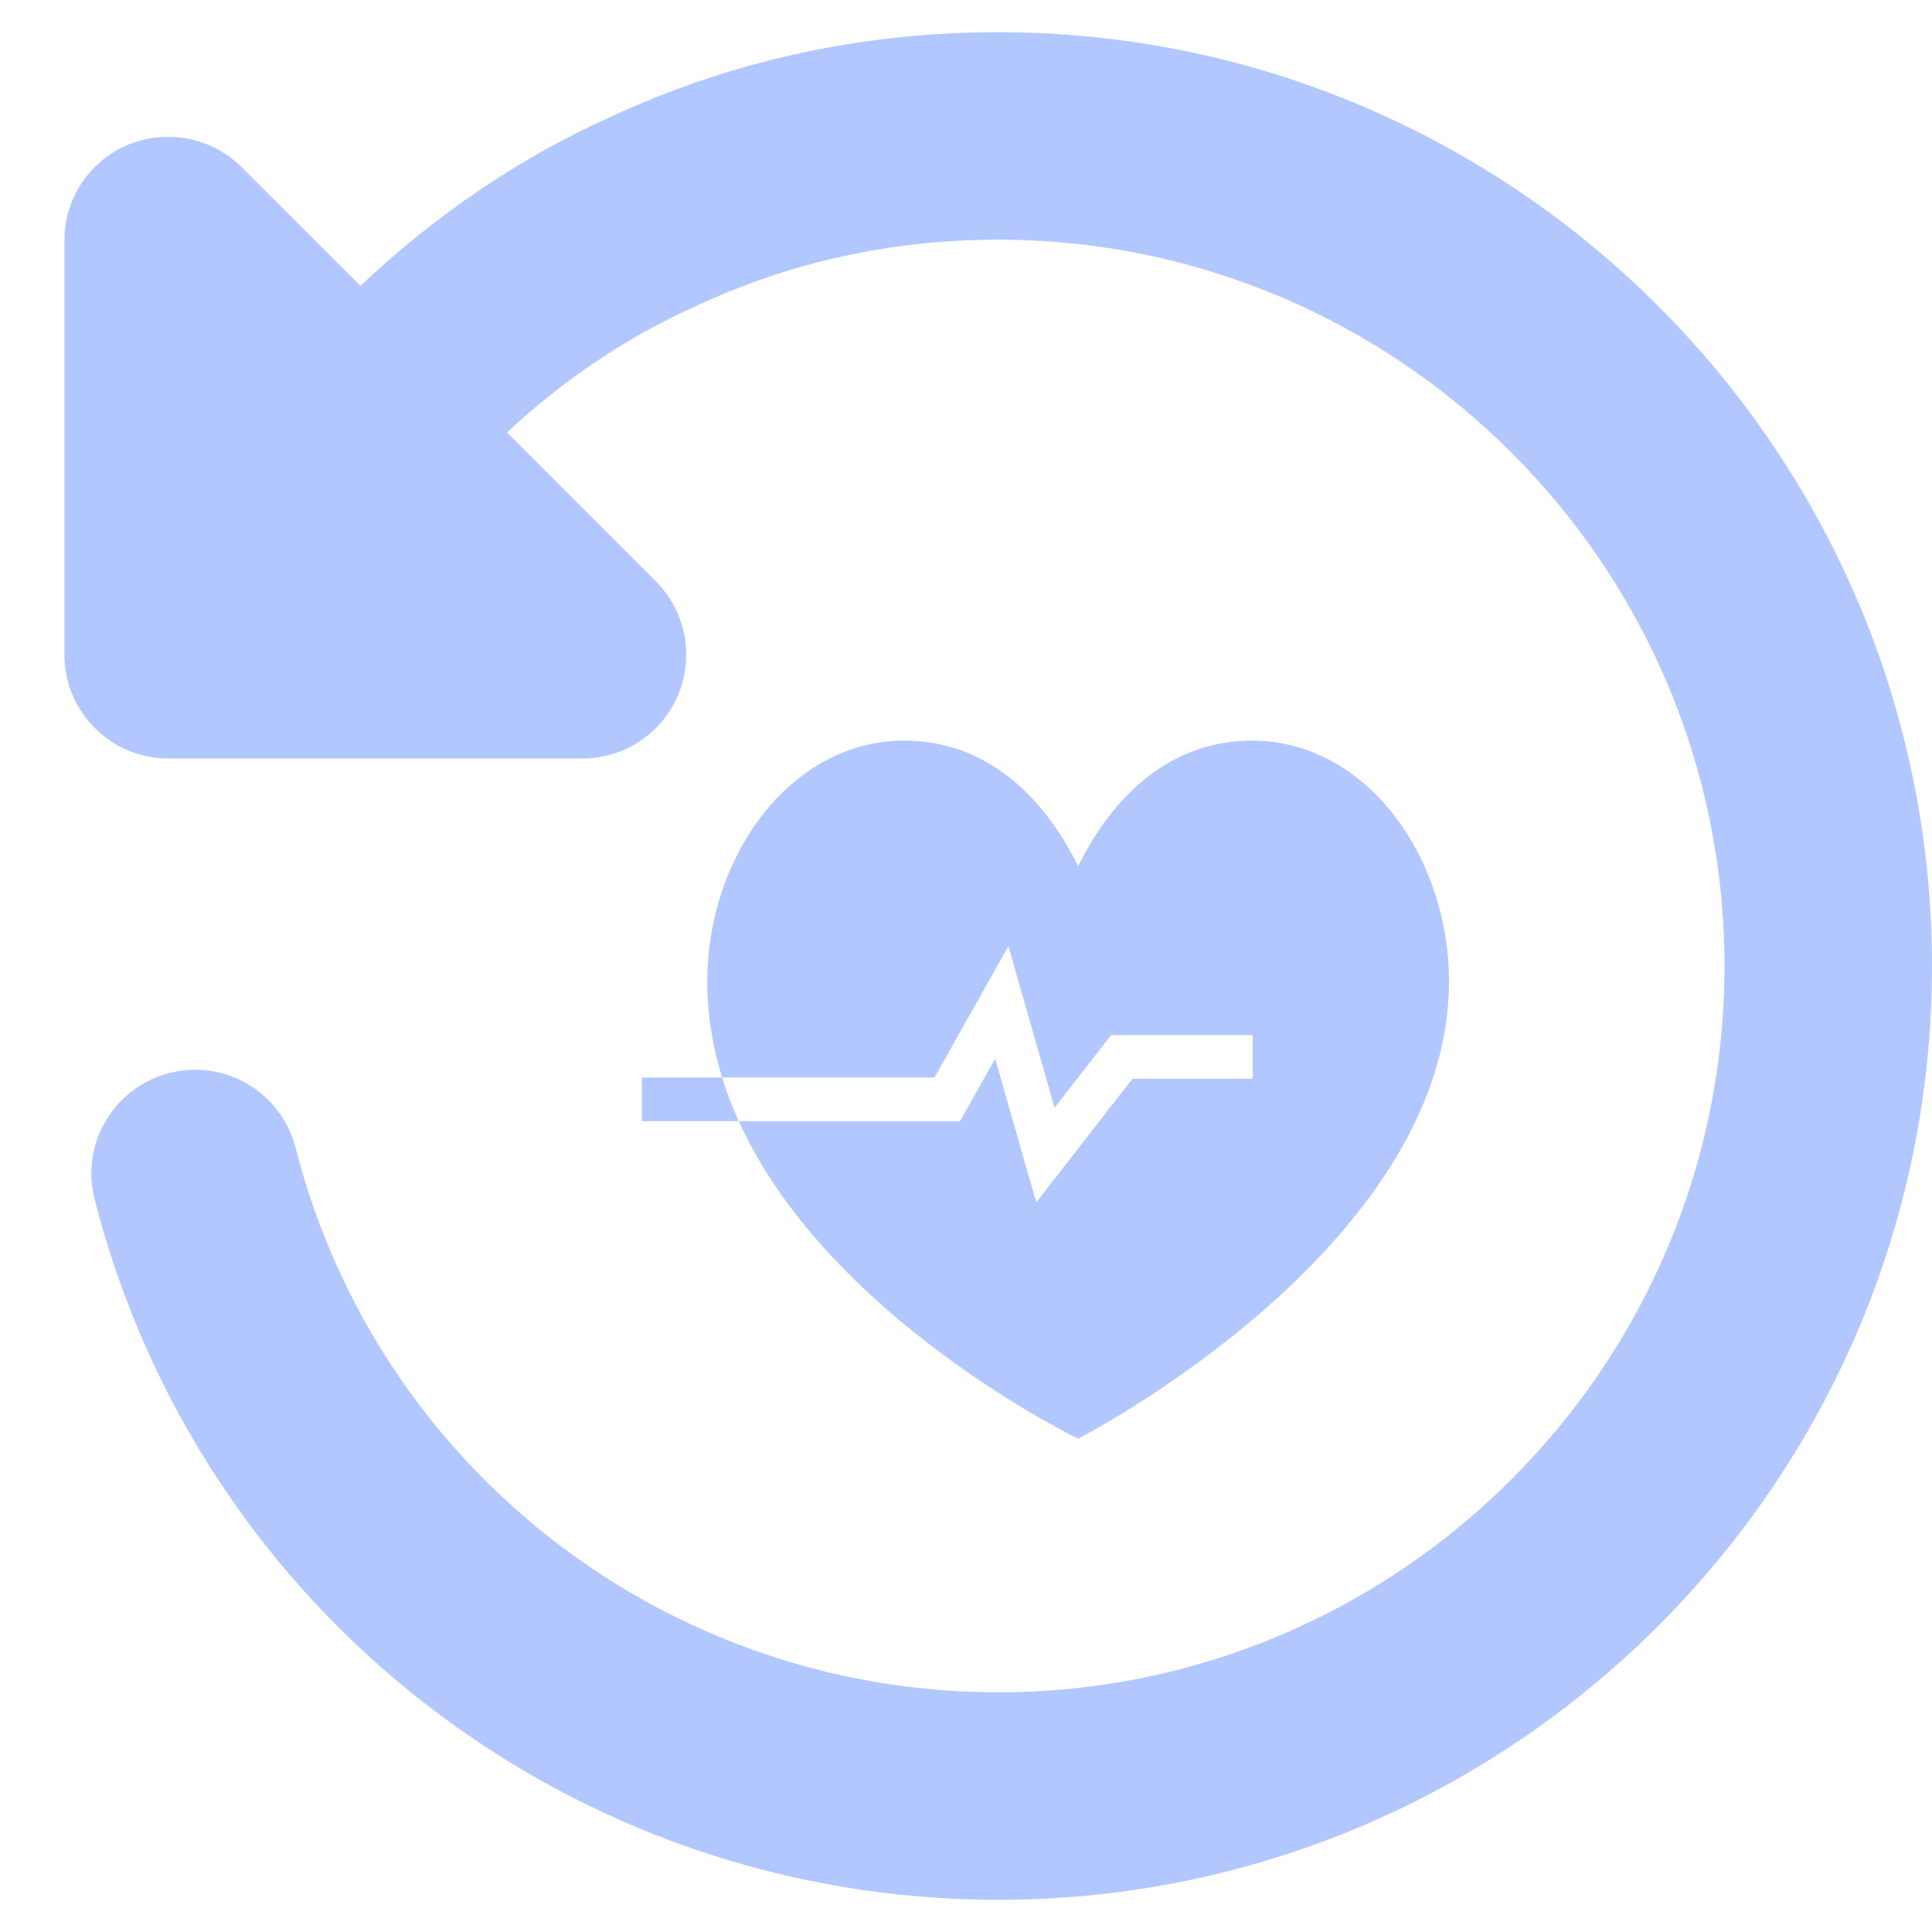
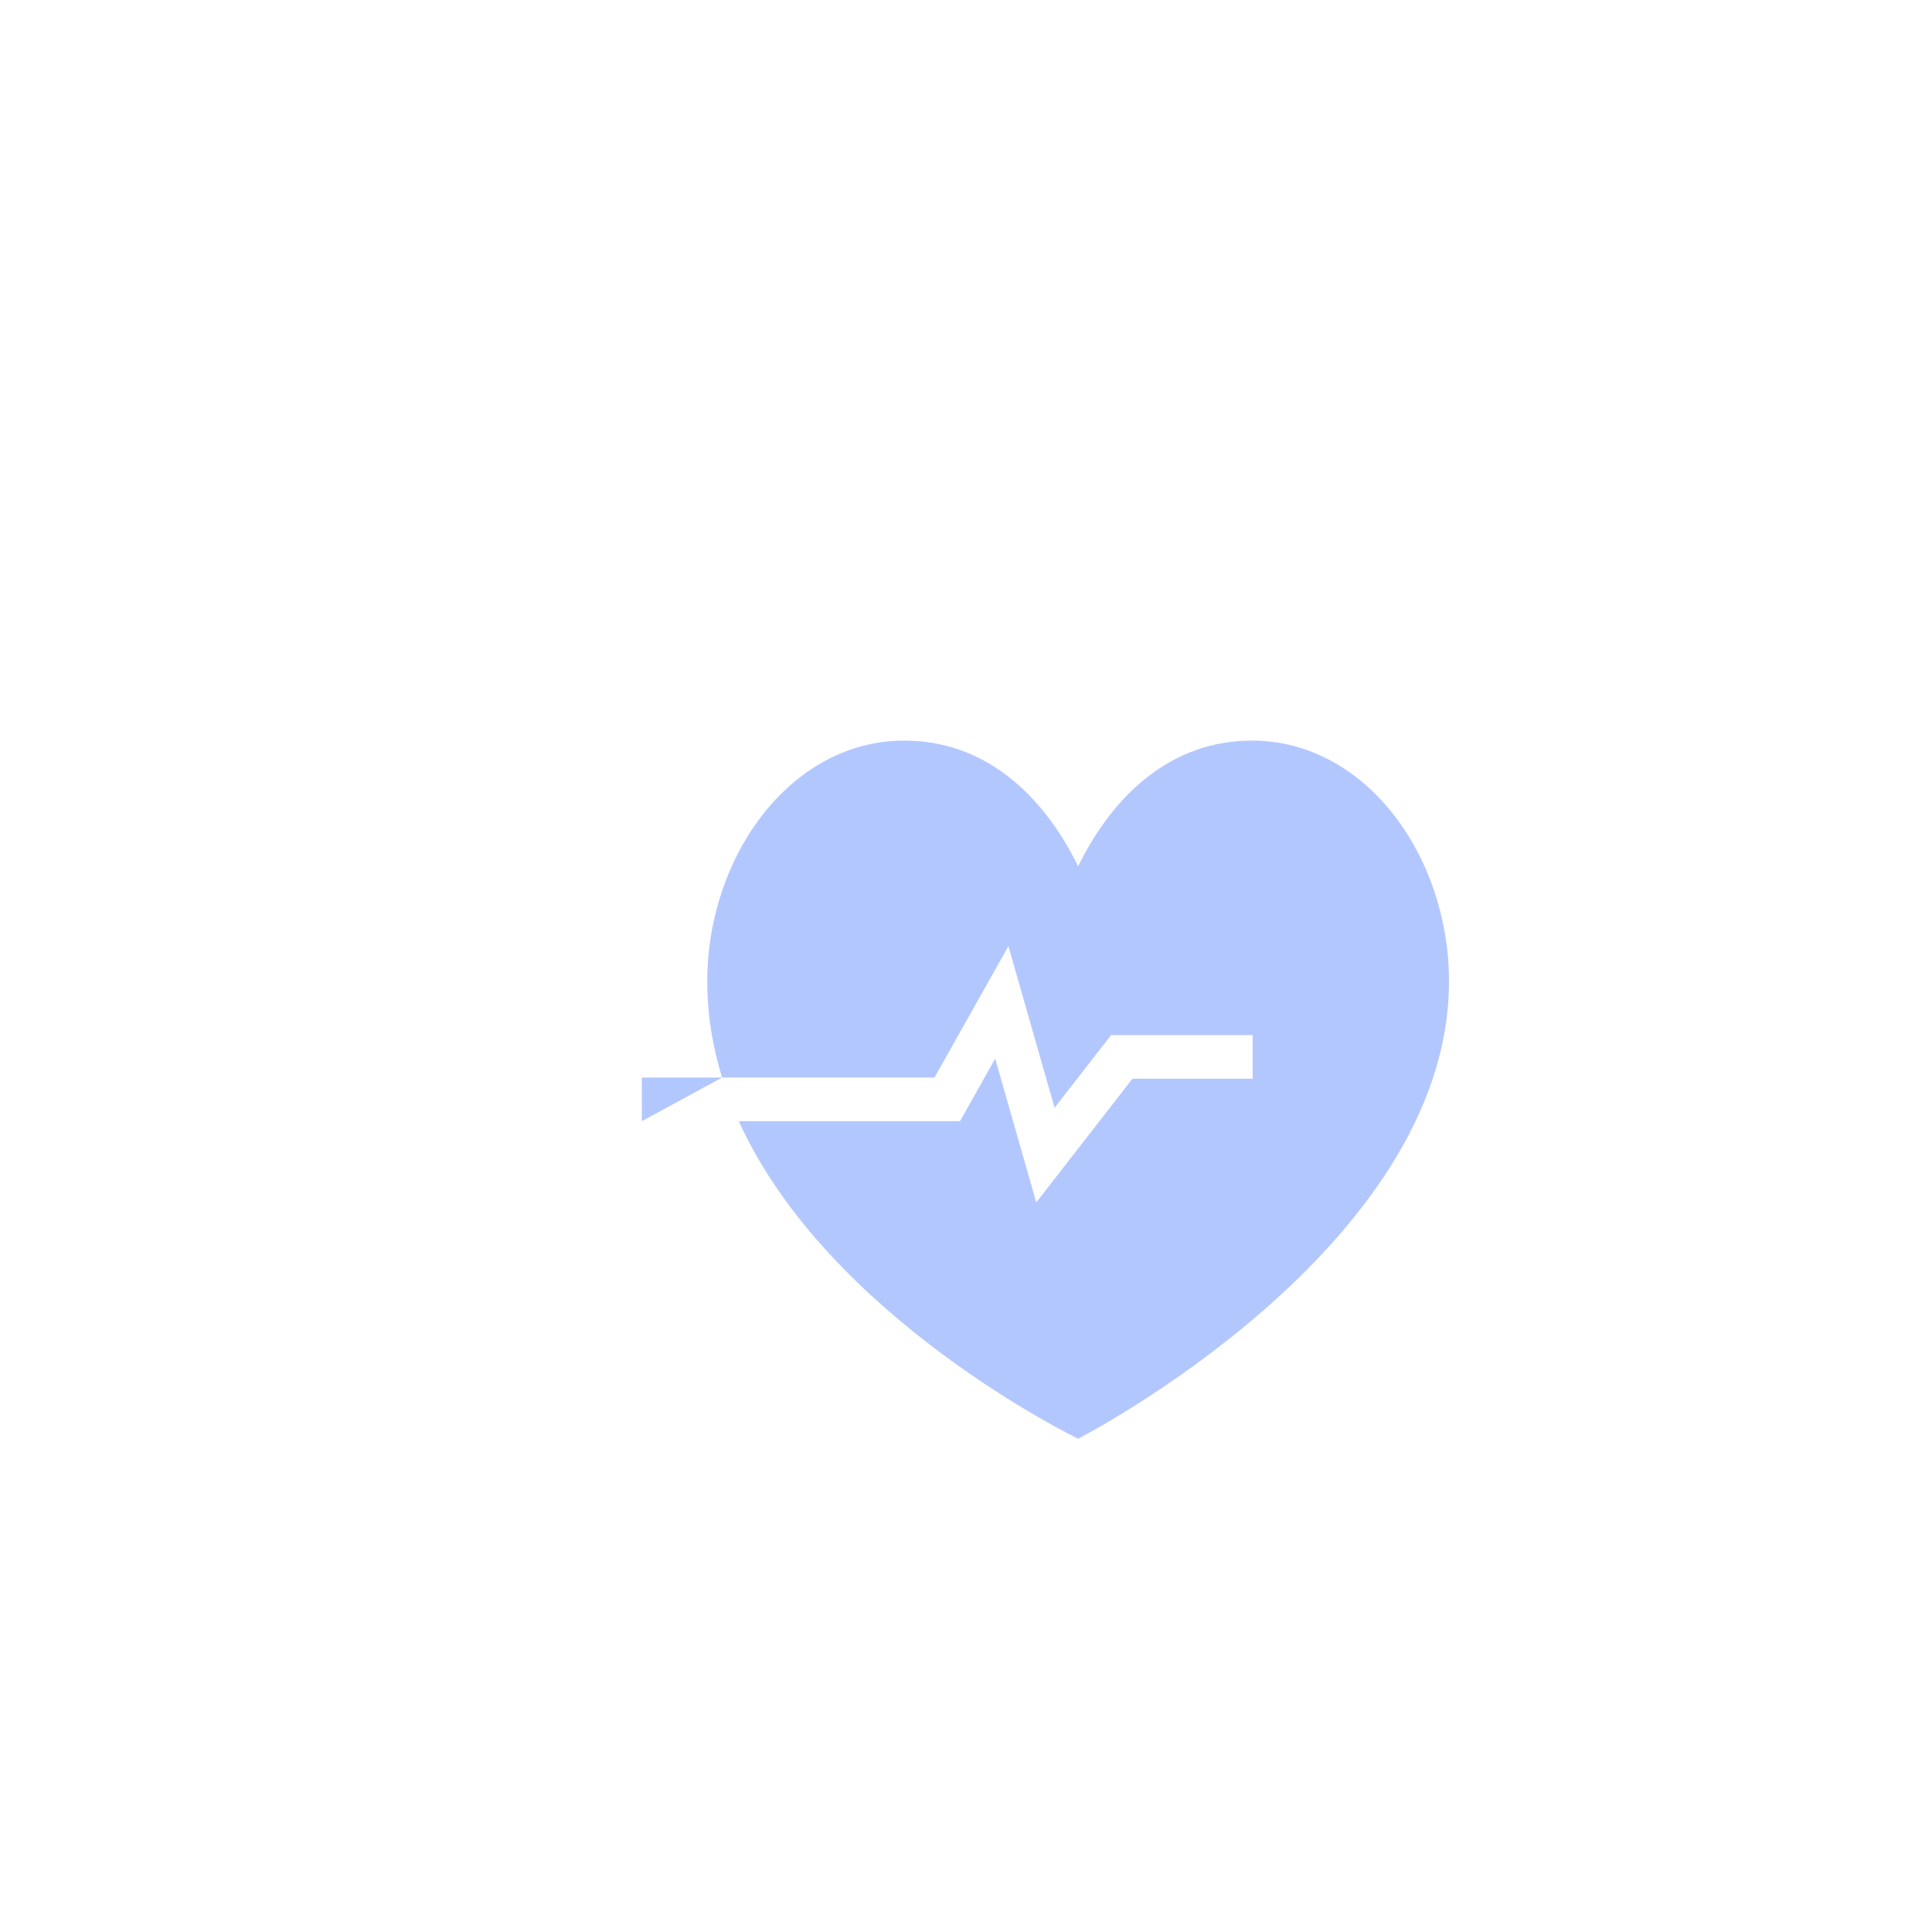
<svg xmlns="http://www.w3.org/2000/svg" width="60" height="60" viewBox="0 0 60 60" fill="none">
-   <path opacity="0.3" fill-rule="evenodd" clip-rule="evenodd" d="M60 30C60 45.992 46.989 59 31 59C17.747 59 6.205 50.055 2.938 37.24C2.496 35.517 3.54 33.764 5.264 33.322C6.991 32.881 8.741 33.928 9.182 35.648C11.722 45.602 20.692 52.556 31 52.556C43.438 52.556 53.556 42.434 53.556 30C53.556 17.566 43.438 7.444 31 7.444C27.707 7.444 24.555 8.134 21.63 9.497C19.468 10.464 17.476 11.814 15.743 13.431L20.367 18.055C21.291 18.98 21.565 20.359 21.066 21.567C20.563 22.776 19.393 23.555 18.088 23.555H5.222C3.447 23.555 2 22.112 2 20.333V7.467C2 6.162 2.78 4.992 3.988 4.49C5.2 4.003 6.576 4.267 7.5 5.189L11.193 8.878C13.481 6.713 16.12 4.902 18.955 3.633C22.69 1.893 26.759 1 31 1C46.989 1 60 14.008 60 30Z" fill="#0044FF" />
-   <path opacity="0.3" d="M21.965 30.476C21.965 26.597 24.548 23 28.084 23C30.538 23 32.359 24.614 33.483 26.903C34.607 24.614 36.428 23 38.882 23C42.418 23 45 26.598 45 30.476C45 38.778 33.483 44.68 33.483 44.68C33.483 44.68 25.724 40.945 22.943 34.819H29.814L30.906 32.877L32.182 37.342L35.169 33.501H38.903V32.146H34.506L32.751 34.403L31.317 29.383L29.021 33.464H22.426C22.569 33.927 22.743 34.379 22.943 34.819L19.933 34.819V33.464L22.426 33.464C22.132 32.516 21.965 31.518 21.965 30.476Z" fill="#0044FF" />
+   <path opacity="0.3" d="M21.965 30.476C21.965 26.597 24.548 23 28.084 23C30.538 23 32.359 24.614 33.483 26.903C34.607 24.614 36.428 23 38.882 23C42.418 23 45 26.598 45 30.476C45 38.778 33.483 44.68 33.483 44.68C33.483 44.68 25.724 40.945 22.943 34.819H29.814L30.906 32.877L32.182 37.342L35.169 33.501H38.903V32.146H34.506L32.751 34.403L31.317 29.383L29.021 33.464H22.426L19.933 34.819V33.464L22.426 33.464C22.132 32.516 21.965 31.518 21.965 30.476Z" fill="#0044FF" />
</svg>